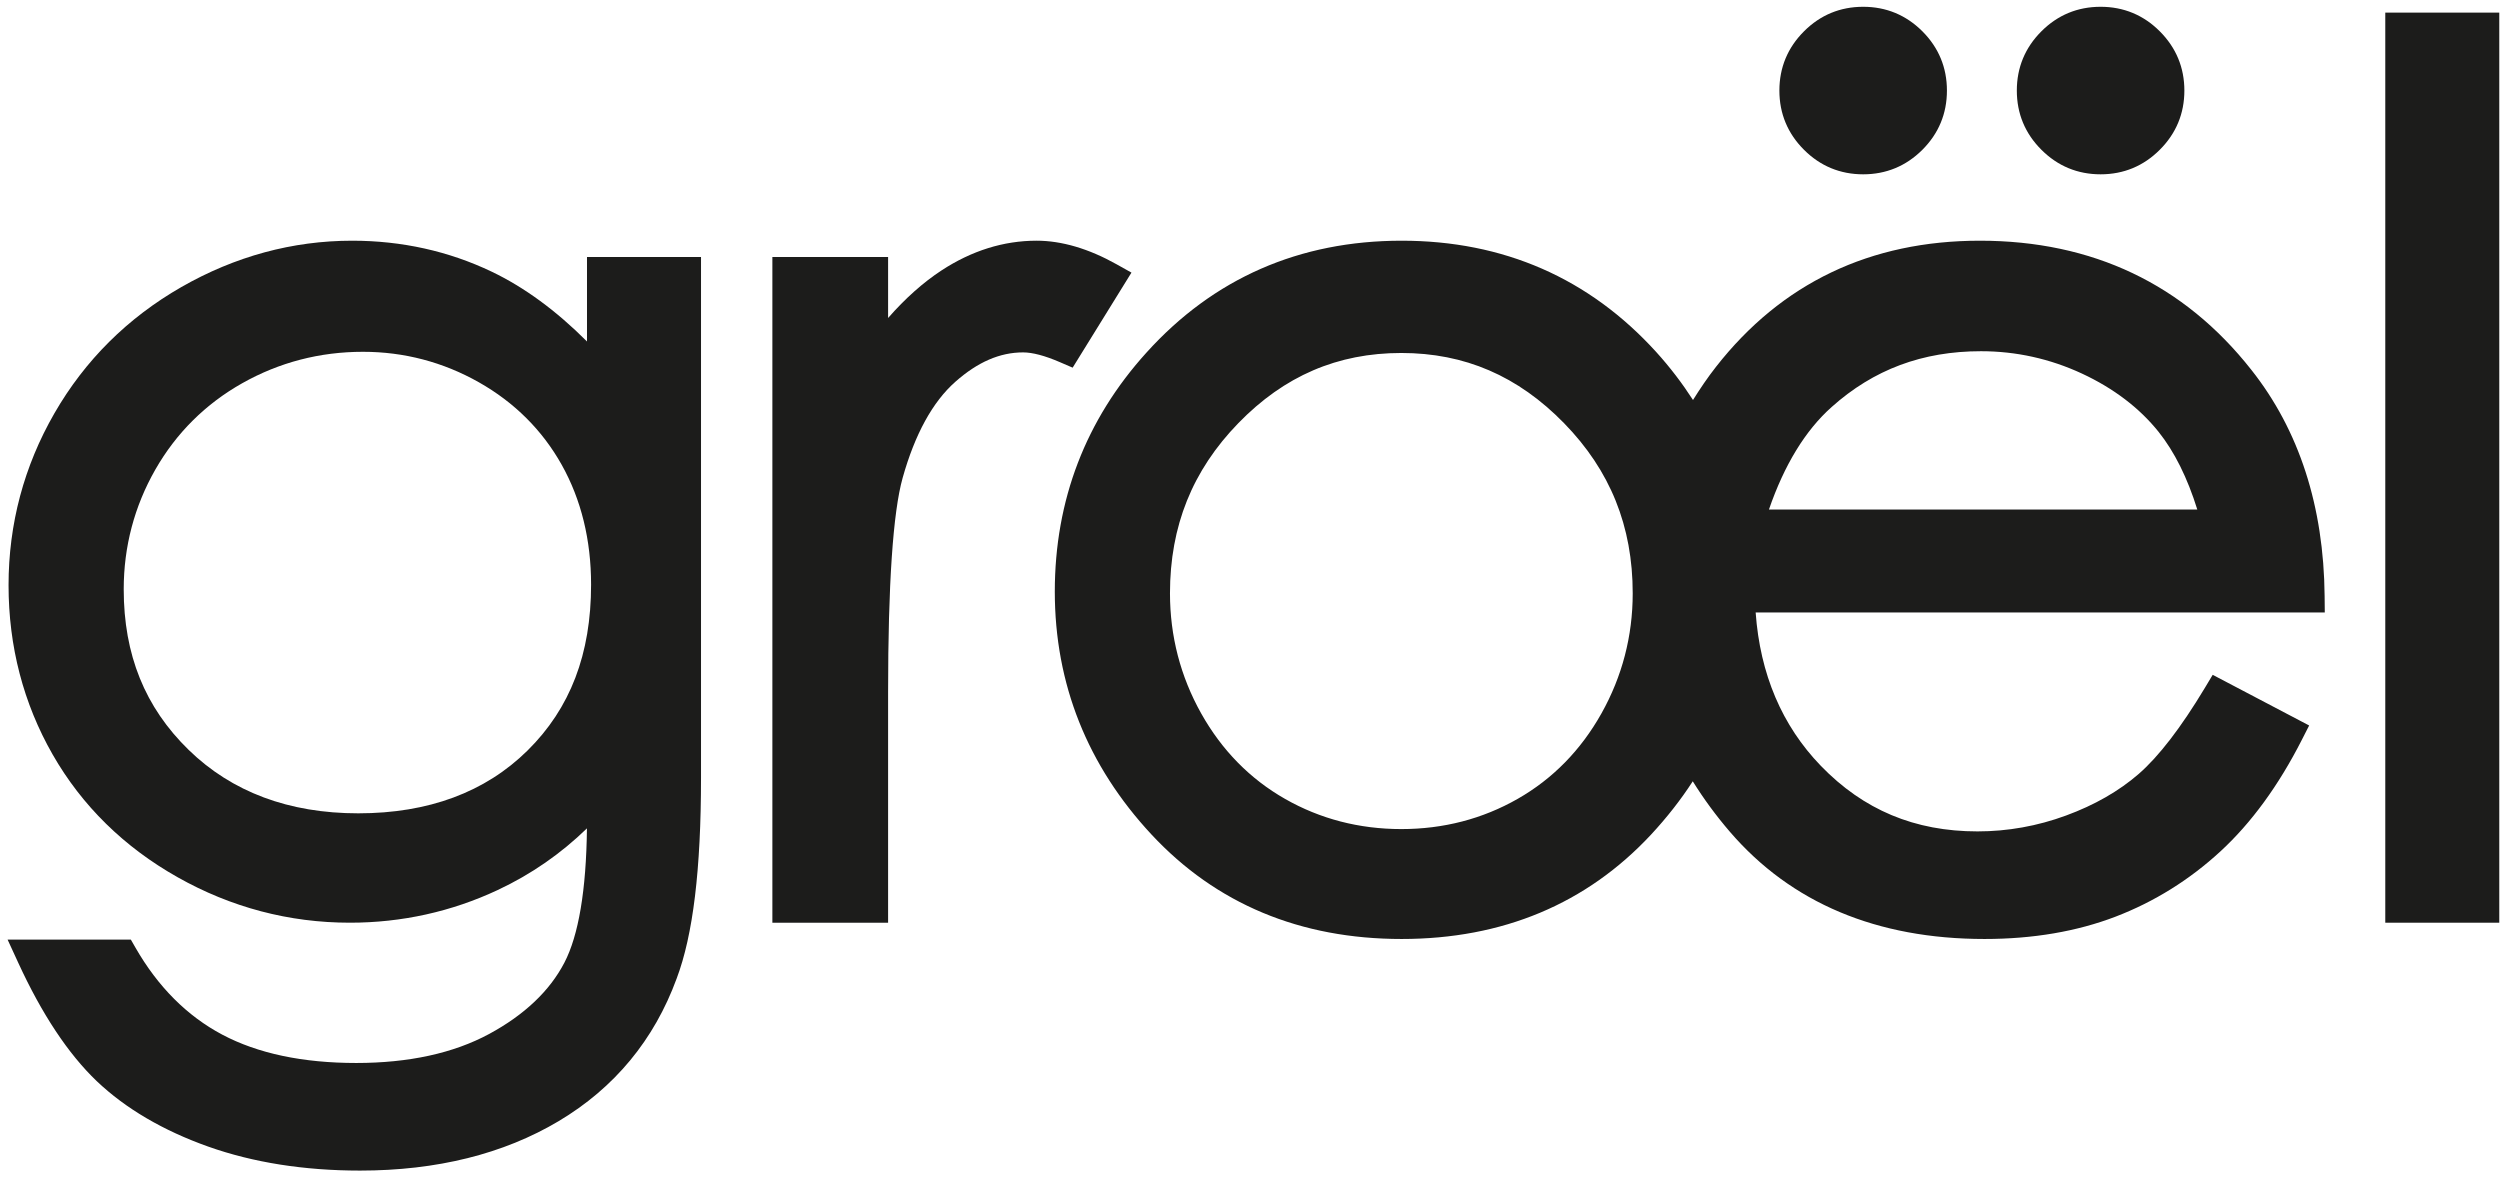
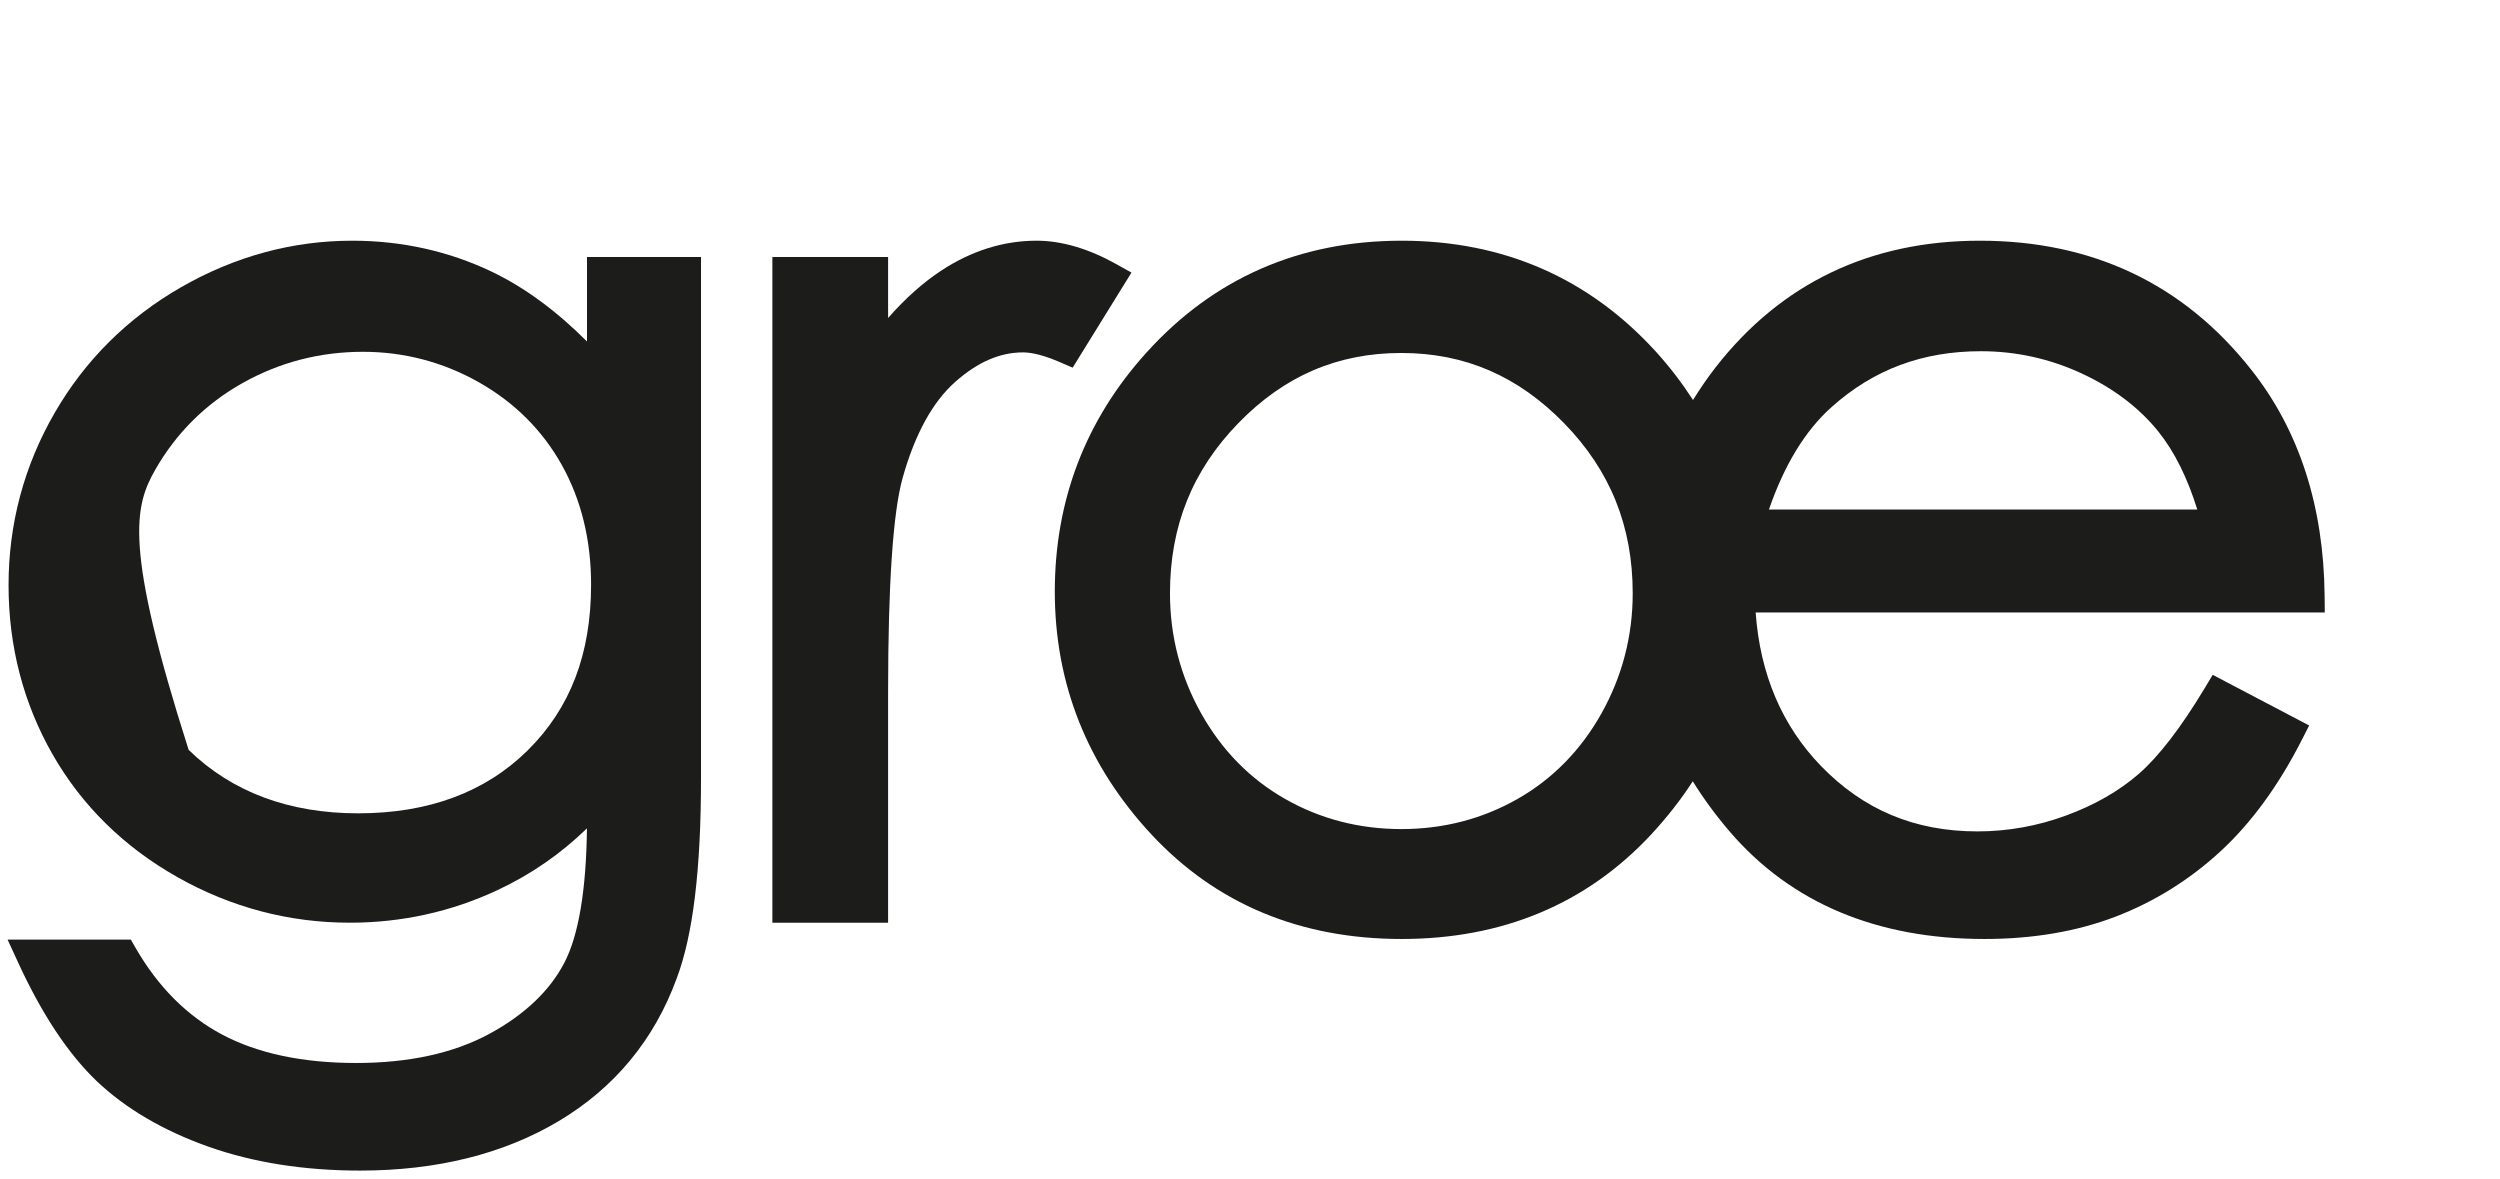
<svg xmlns="http://www.w3.org/2000/svg" fill="none" viewBox="0 0 263 124" height="124" width="263">
-   <path fill="#1C1C1B" d="M61.752 35.924C58.518 32.684 55.159 30.222 51.73 28.582C47.207 26.42 42.267 25.322 37.051 25.322C30.774 25.322 24.724 26.965 19.075 30.201C13.421 33.442 8.931 37.909 5.724 43.479C2.525 49.036 0.9 55.119 0.9 61.56C0.9 68 2.462 73.992 5.536 79.371C8.623 84.764 13.048 89.109 18.685 92.285C24.31 95.459 30.407 97.068 36.806 97.068C42.261 97.068 47.495 95.912 52.361 93.63C55.862 91.989 59.004 89.812 61.747 87.143C61.67 93.64 60.872 98.393 59.371 101.277C57.824 104.249 55.163 106.769 51.464 108.771C47.711 110.798 43.005 111.826 37.476 111.826C31.858 111.826 27.115 110.825 23.383 108.845C19.684 106.886 16.614 103.809 14.258 99.704L13.765 98.847H0.799L1.914 101.27C4.401 106.686 7.185 110.88 10.186 113.744C13.207 116.615 17.149 118.931 21.905 120.622C26.628 122.297 32 123.146 37.873 123.146C45.945 123.146 52.973 121.397 58.769 117.945C64.64 114.449 68.821 109.395 71.185 102.938C72.909 98.371 73.747 91.464 73.747 81.828V27.037H61.752V35.924ZM59.093 48.899C61.143 52.562 62.182 56.801 62.182 61.503C62.182 68.806 59.994 74.515 55.498 78.953C51.053 83.342 45.063 85.562 37.689 85.562C30.395 85.562 24.39 83.317 19.845 78.886C15.247 74.405 13.015 68.879 13.015 61.99C13.015 57.499 14.134 53.266 16.34 49.401C18.543 45.549 21.621 42.491 25.488 40.312C29.376 38.12 33.645 37.009 38.18 37.009C42.51 37.009 46.613 38.088 50.376 40.215C54.122 42.336 57.054 45.258 59.093 48.899Z" />
+   <path fill="#1C1C1B" d="M61.752 35.924C58.518 32.684 55.159 30.222 51.73 28.582C47.207 26.42 42.267 25.322 37.051 25.322C30.774 25.322 24.724 26.965 19.075 30.201C13.421 33.442 8.931 37.909 5.724 43.479C2.525 49.036 0.9 55.119 0.9 61.56C0.9 68 2.462 73.992 5.536 79.371C8.623 84.764 13.048 89.109 18.685 92.285C24.31 95.459 30.407 97.068 36.806 97.068C42.261 97.068 47.495 95.912 52.361 93.63C55.862 91.989 59.004 89.812 61.747 87.143C61.67 93.64 60.872 98.393 59.371 101.277C57.824 104.249 55.163 106.769 51.464 108.771C47.711 110.798 43.005 111.826 37.476 111.826C31.858 111.826 27.115 110.825 23.383 108.845C19.684 106.886 16.614 103.809 14.258 99.704L13.765 98.847H0.799L1.914 101.27C4.401 106.686 7.185 110.88 10.186 113.744C13.207 116.615 17.149 118.931 21.905 120.622C26.628 122.297 32 123.146 37.873 123.146C45.945 123.146 52.973 121.397 58.769 117.945C64.64 114.449 68.821 109.395 71.185 102.938C72.909 98.371 73.747 91.464 73.747 81.828V27.037H61.752V35.924ZM59.093 48.899C61.143 52.562 62.182 56.801 62.182 61.503C62.182 68.806 59.994 74.515 55.498 78.953C51.053 83.342 45.063 85.562 37.689 85.562C30.395 85.562 24.39 83.317 19.845 78.886C13.015 57.499 14.134 53.266 16.34 49.401C18.543 45.549 21.621 42.491 25.488 40.312C29.376 38.12 33.645 37.009 38.18 37.009C42.51 37.009 46.613 38.088 50.376 40.215C54.122 42.336 57.054 45.258 59.093 48.899Z" />
  <path fill="#1C1C1B" d="M112.843 38.678L119.029 28.678L117.471 27.806C114.53 26.158 111.692 25.321 109.043 25.321C105.579 25.321 102.215 26.375 99.044 28.451C97.114 29.717 95.232 31.392 93.428 33.453V27.038H81.254V97.069H93.428V72.823C93.428 61.485 93.945 53.895 94.958 50.272C96.246 45.68 98.112 42.279 100.504 40.162C102.853 38.083 105.186 37.072 107.633 37.072C108.618 37.072 109.916 37.416 111.489 38.094L112.843 38.678Z" />
-   <path fill="#1C1C1B" d="M196.007 18.338C198.425 18.338 200.523 17.468 202.237 15.755C203.951 14.04 204.817 11.947 204.817 9.528C204.817 7.109 203.951 5.013 202.235 3.294C200.521 1.583 198.425 0.714 196.007 0.714C193.586 0.714 191.488 1.583 189.779 3.296C188.064 5.011 187.191 7.108 187.191 9.528C187.191 11.947 188.064 14.044 189.777 15.755C191.486 17.468 193.584 18.338 196.007 18.338Z" />
-   <path fill="#1C1C1B" d="M220.984 18.338C223.405 18.338 225.501 17.468 227.209 15.756C228.925 14.044 229.796 11.947 229.796 9.528C229.796 7.108 228.925 5.011 227.211 3.296C225.499 1.583 223.403 0.714 220.984 0.714C218.561 0.714 216.466 1.583 214.755 3.294C213.039 5.01 212.17 7.106 212.17 9.528C212.17 11.949 213.039 14.044 214.755 15.755C216.465 17.468 218.561 18.338 220.984 18.338Z" />
  <path fill="#1C1C1B" d="M244.55 62.708C244.463 53.261 241.866 45.247 236.829 38.892C229.735 29.889 220.132 25.322 208.28 25.322C196.751 25.322 187.409 29.785 180.524 38.59C179.635 39.721 178.847 40.892 178.104 42.08C176.972 40.325 175.688 38.637 174.229 37.026C167.173 29.261 158.165 25.322 147.453 25.322C136.693 25.322 127.659 29.283 120.608 37.092C114.209 44.16 110.965 52.618 110.965 62.238C110.965 71.941 114.39 80.542 121.146 87.8C127.933 95.084 136.784 98.781 147.453 98.781C158.075 98.781 166.906 95.084 173.691 87.8C175.354 86.009 176.818 84.14 178.079 82.192C179.214 84.017 180.51 85.789 181.984 87.503C188.421 94.986 197.434 98.781 208.773 98.781C213.861 98.781 218.499 97.989 222.558 96.432C226.621 94.874 230.33 92.566 233.581 89.573C236.827 86.588 239.712 82.635 242.157 77.825L242.923 76.321L232.775 70.991L231.946 72.375C229.44 76.544 227.098 79.586 224.993 81.417C222.913 83.224 220.338 84.698 217.342 85.796C214.339 86.902 211.207 87.463 208.035 87.463C201.428 87.463 196.037 85.204 191.549 80.562C187.461 76.332 185.16 70.913 184.695 64.434H244.567L244.55 62.708ZM147.42 37.134C154.084 37.134 159.684 39.547 164.536 44.515C169.395 49.495 171.761 55.352 171.761 62.42C171.761 66.911 170.654 71.163 168.473 75.052C166.306 78.919 163.336 81.945 159.658 84.041C155.962 86.151 151.847 87.219 147.42 87.219C142.994 87.219 138.876 86.151 135.183 84.041C131.5 81.945 128.533 78.921 126.364 75.052C124.187 71.168 123.082 66.918 123.082 62.42C123.082 55.347 125.436 49.49 130.278 44.511C135.102 39.547 140.711 37.134 147.42 37.134ZM186.091 53.606C187.71 48.904 189.923 45.281 192.688 42.819C197.104 38.869 202.245 36.948 208.4 36.948C212.088 36.948 215.661 37.738 219.018 39.298C222.355 40.85 225.067 42.916 227.081 45.427C228.756 47.523 230.12 50.27 231.157 53.606H186.091Z" />
-   <rect fill="#1C1C1B" height="95.742" width="11.992" y="1.327" x="250.932" />
</svg>